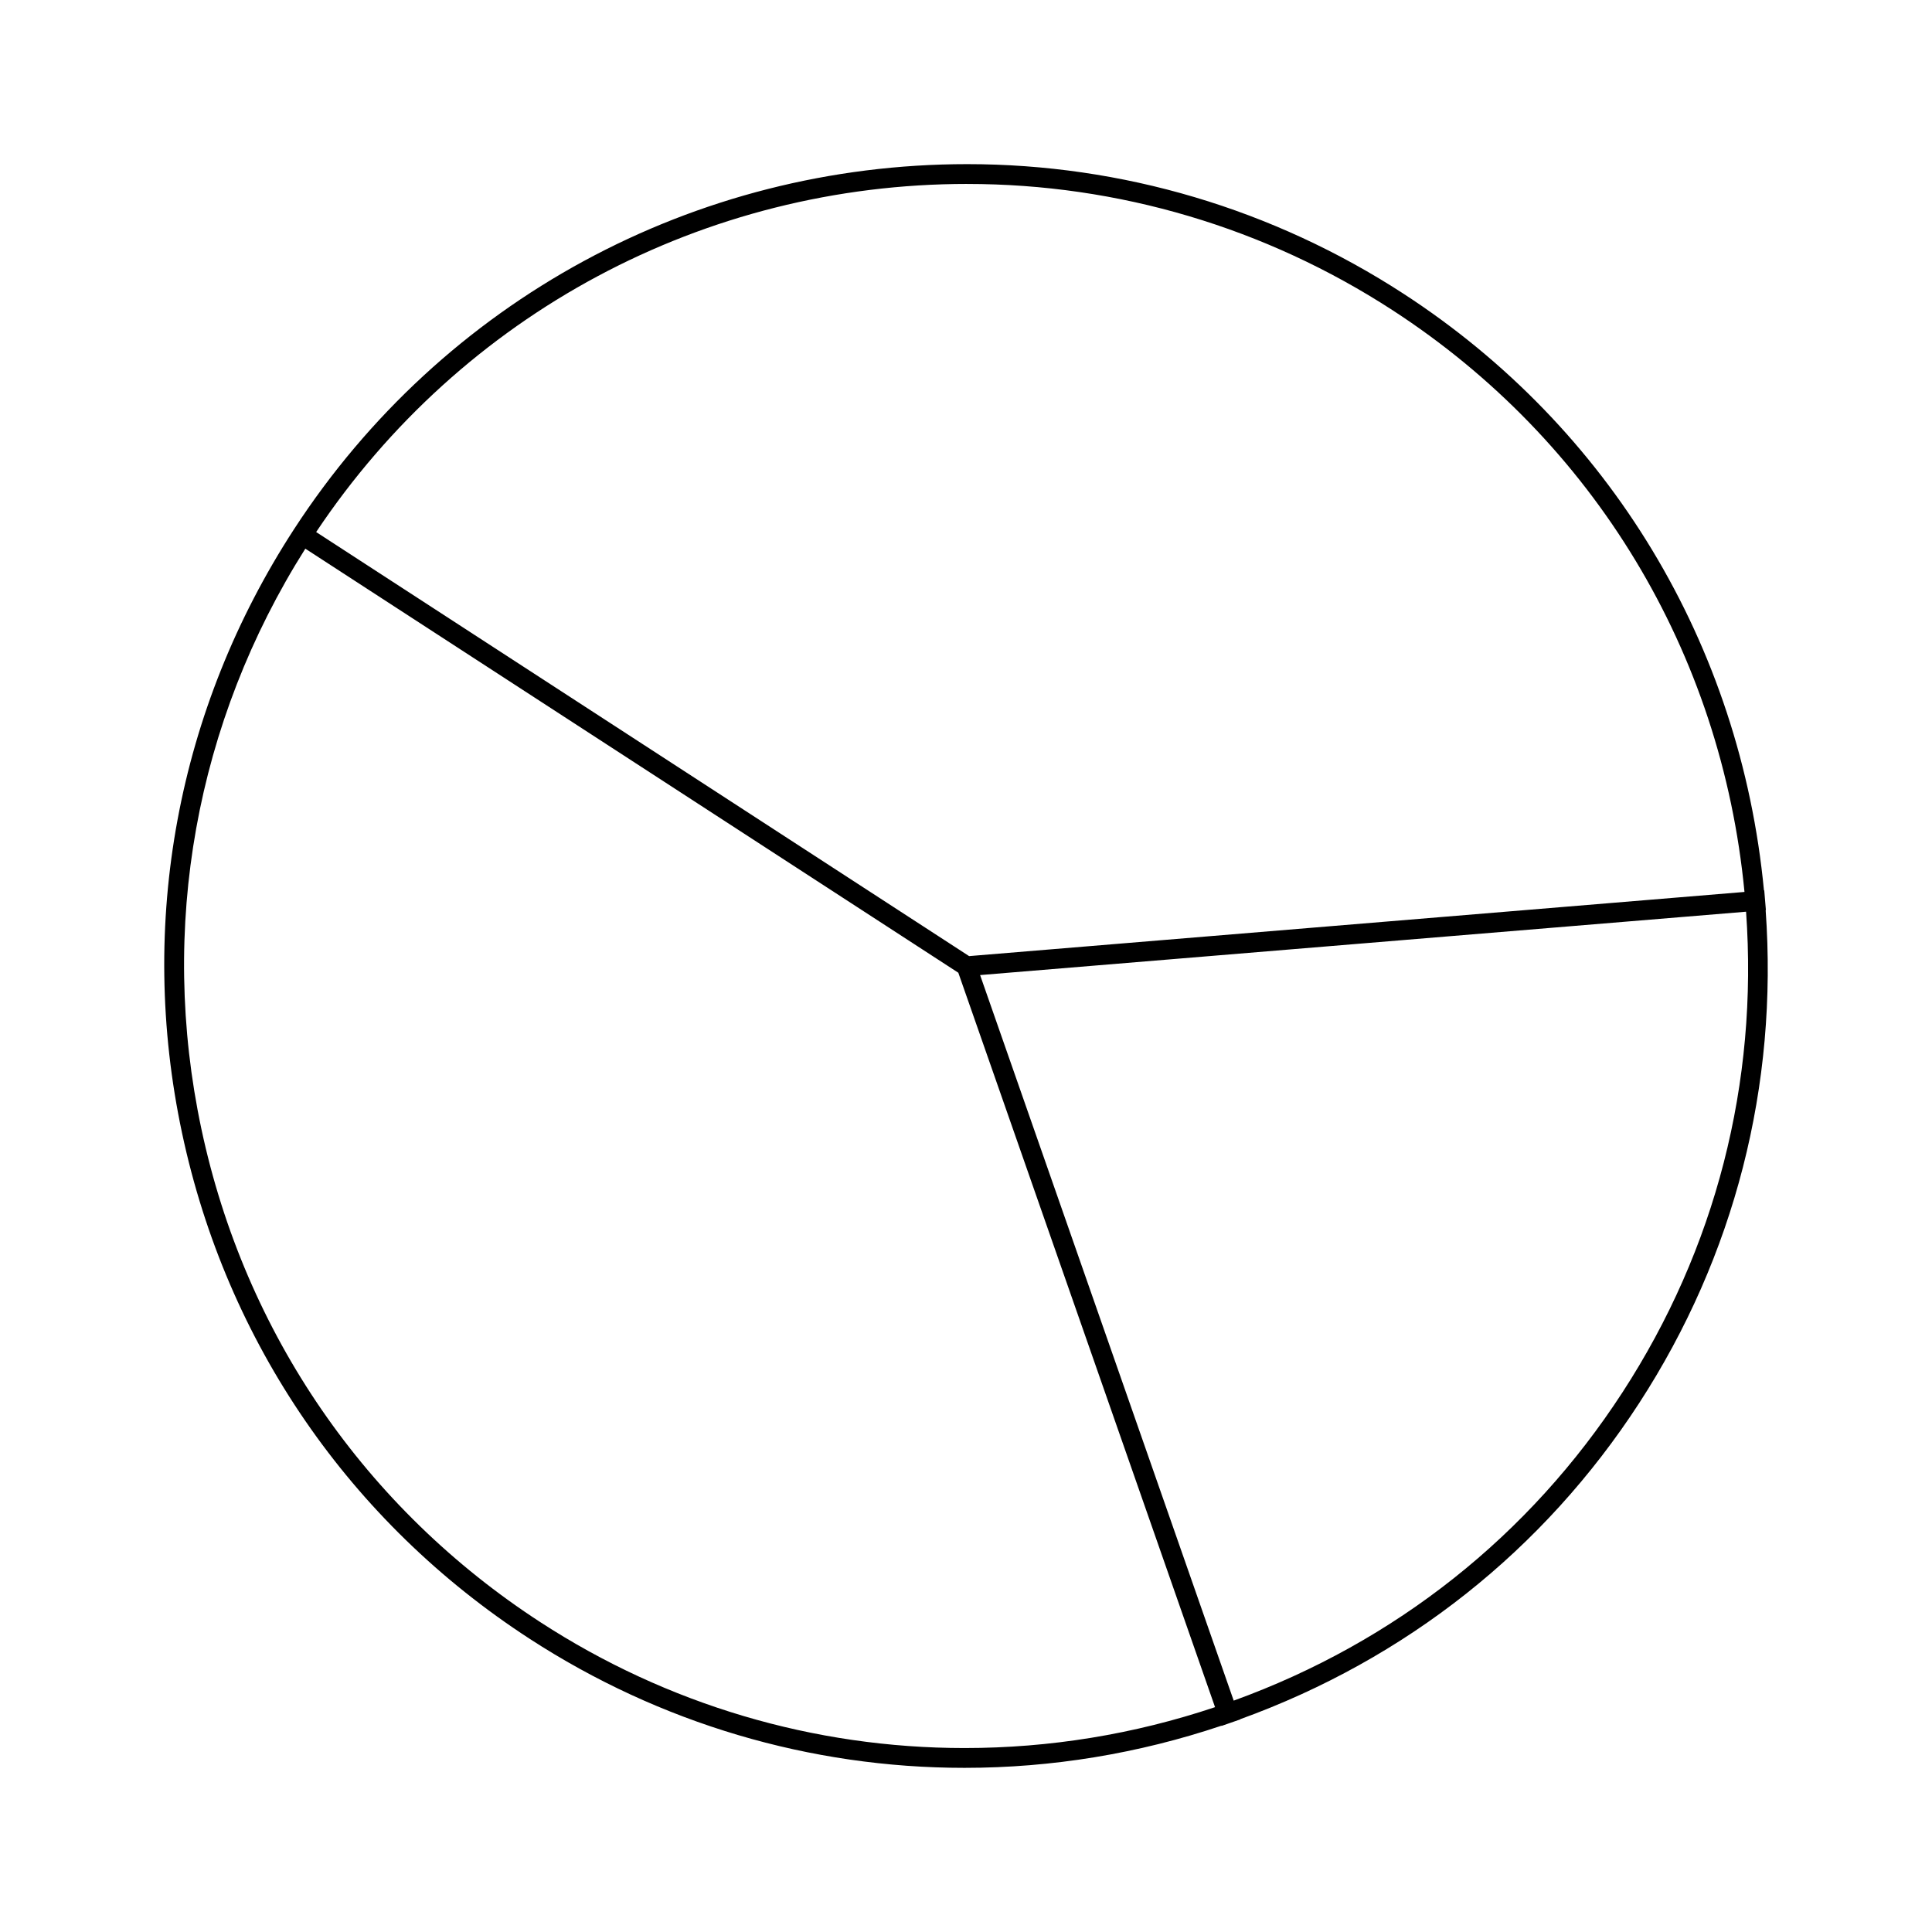
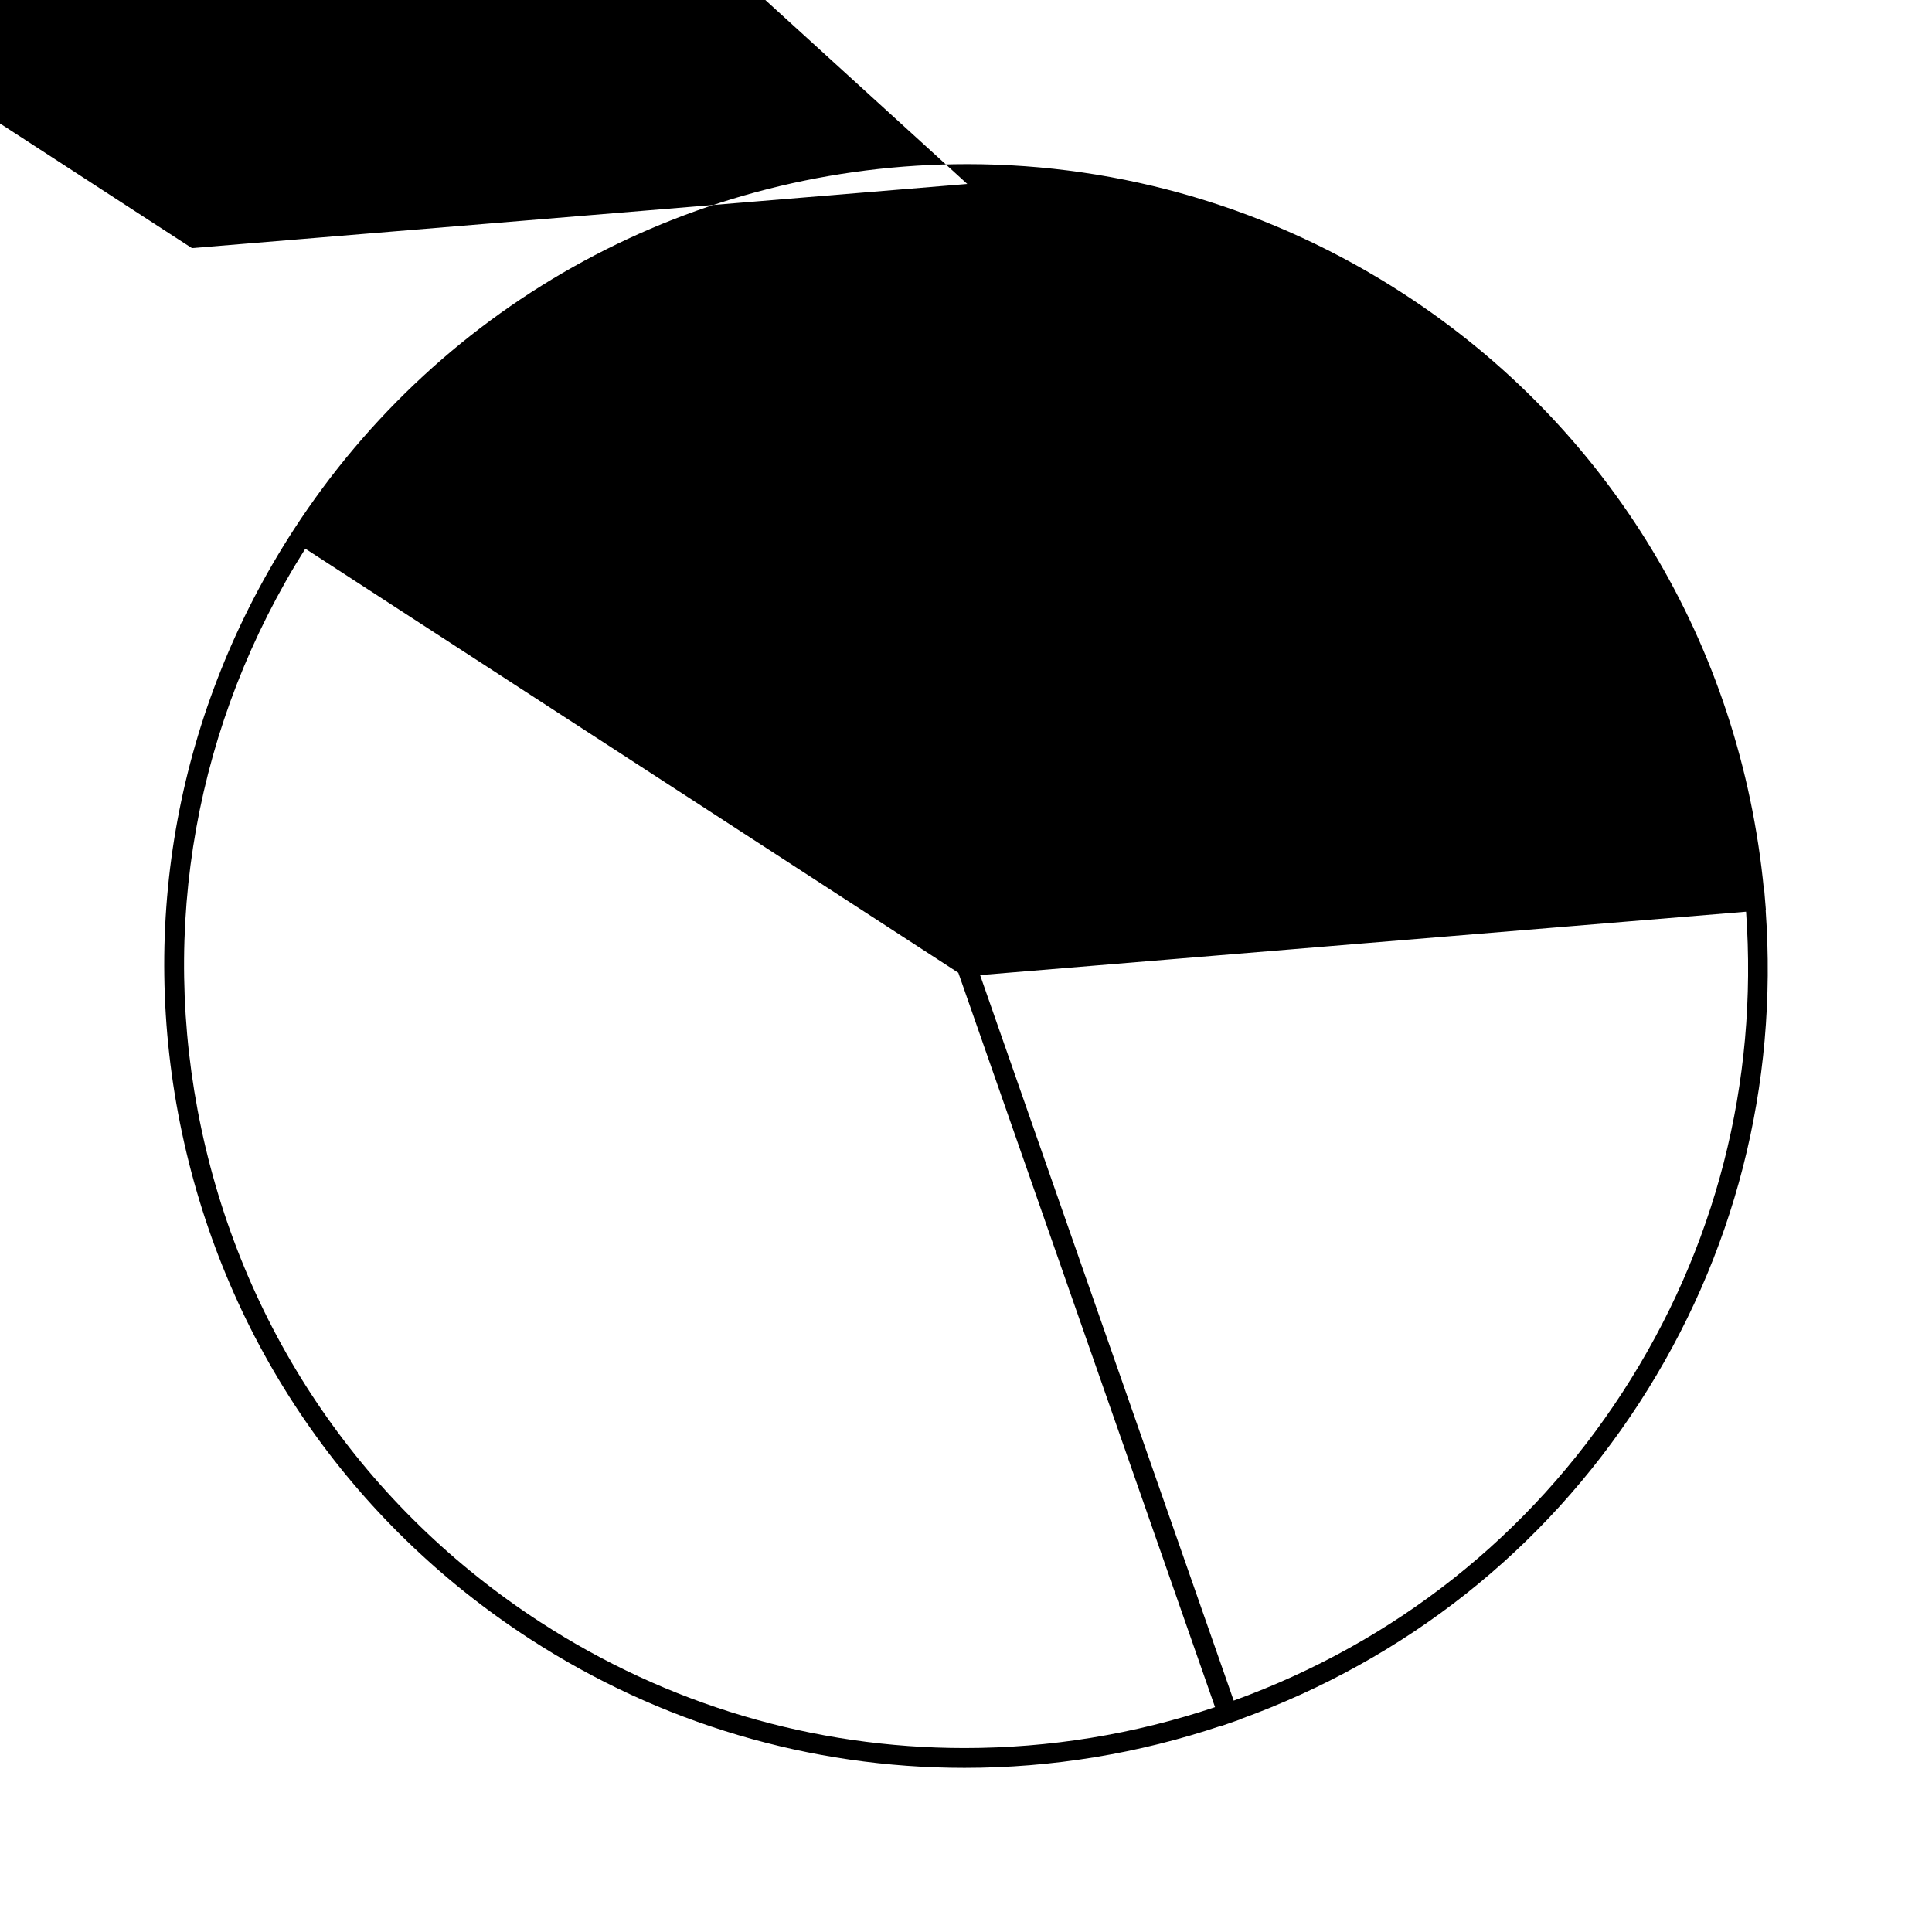
<svg xmlns="http://www.w3.org/2000/svg" fill="#000000" width="800px" height="800px" version="1.1" viewBox="144 144 512 512">
-   <path d="m611.92 385.18 0.059-0.004-0.219-2.613-0.215-2.613-0.078 0.004c-6.215-65.102-40.898-122.64-95.562-158.14-34.57-22.449-74.535-34.316-115.57-34.316-72.375 0-139.08 36.191-178.45 96.801-30.922 47.617-41.449 104.42-29.645 159.95 11.805 55.527 44.523 103.14 92.141 134.06 34.434 22.367 74.273 34.188 115.21 34.188h0.004c23.188 0 46.09-3.777 68.121-11.172l0.02 0.059 2.477-0.867 2.477-0.859-0.02-0.051c43.891-15.895 80.422-44.801 105.73-83.773 25.297-38.988 36.848-84.117 33.516-130.66zm-211.58-192.43c40.016 0 78.992 11.57 112.71 33.465 53.293 34.609 87.168 90.688 93.254 154.16l-205.48 17.004-173.04-112.38c38.566-57.797 102.84-92.254 172.55-92.254zm-0.746 414.5c-39.926 0-78.777-11.523-112.36-33.336-46.441-30.16-78.352-76.602-89.867-130.75-11.328-53.297-1.512-107.78 27.547-153.76l173.05 112.38 68.035 194.63c-21.48 7.195-43.801 10.836-66.402 10.836zm174.39-94.277c-24.672 37.992-60.254 66.199-103.04 81.711l-67.207-192.28 202.99-16.793c3.234 45.375-8.062 89.363-32.742 127.36z" />
+   <path d="m611.92 385.18 0.059-0.004-0.219-2.613-0.215-2.613-0.078 0.004c-6.215-65.102-40.898-122.64-95.562-158.14-34.57-22.449-74.535-34.316-115.57-34.316-72.375 0-139.08 36.191-178.45 96.801-30.922 47.617-41.449 104.42-29.645 159.95 11.805 55.527 44.523 103.14 92.141 134.06 34.434 22.367 74.273 34.188 115.21 34.188h0.004c23.188 0 46.09-3.777 68.121-11.172l0.02 0.059 2.477-0.867 2.477-0.859-0.02-0.051c43.891-15.895 80.422-44.801 105.73-83.773 25.297-38.988 36.848-84.117 33.516-130.66zm-211.58-192.43l-205.48 17.004-173.04-112.38c38.566-57.797 102.84-92.254 172.55-92.254zm-0.746 414.5c-39.926 0-78.777-11.523-112.36-33.336-46.441-30.16-78.352-76.602-89.867-130.75-11.328-53.297-1.512-107.78 27.547-153.76l173.05 112.38 68.035 194.63c-21.48 7.195-43.801 10.836-66.402 10.836zm174.39-94.277c-24.672 37.992-60.254 66.199-103.04 81.711l-67.207-192.28 202.99-16.793c3.234 45.375-8.062 89.363-32.742 127.36z" />
</svg>